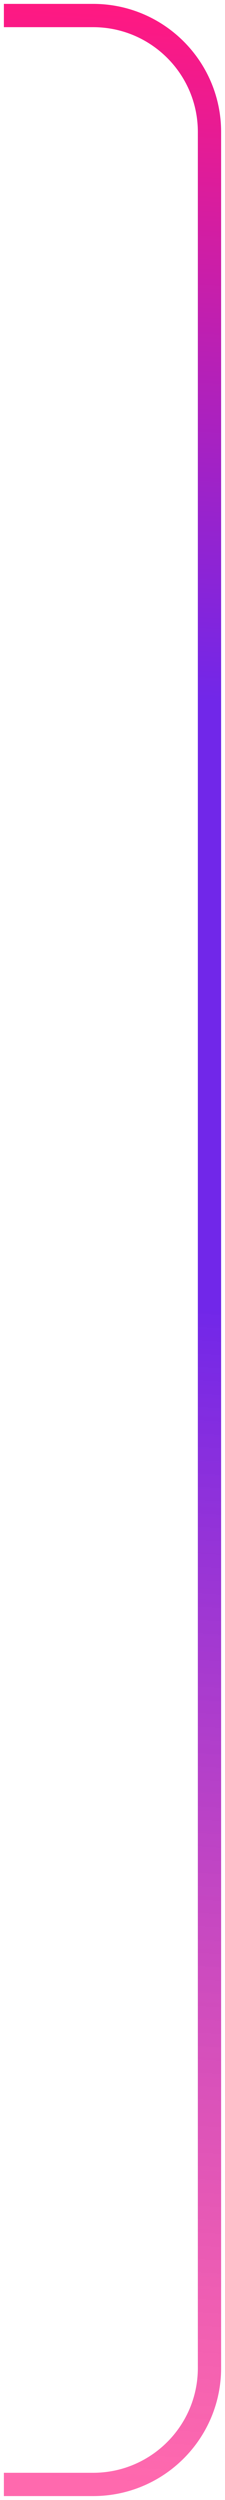
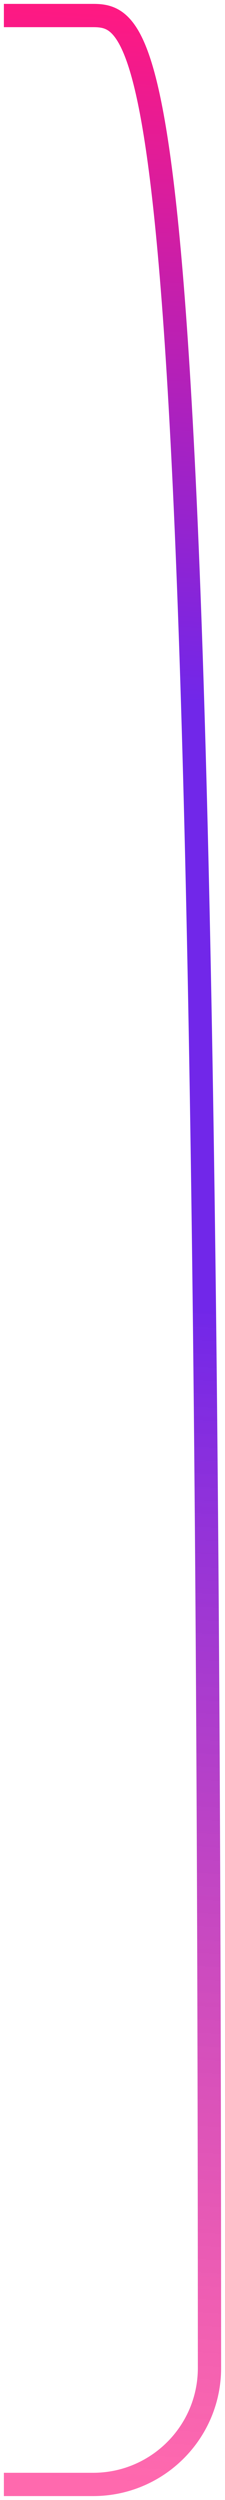
<svg xmlns="http://www.w3.org/2000/svg" width="29" height="322" viewBox="0 0 29 322" fill="none">
-   <path d="M2 320L12 320C20.284 320 27 313.284 27 305L27 17C27 8.716 20.284 2 12 2L2 2" stroke="url(#paint0_linear_2052_2)" stroke-width="3" stroke-linecap="square" stroke-linejoin="round" />
+   <path d="M2 320L12 320C20.284 320 27 313.284 27 305C27 8.716 20.284 2 12 2L2 2" stroke="url(#paint0_linear_2052_2)" stroke-width="3" stroke-linecap="square" stroke-linejoin="round" />
  <defs>
    <linearGradient id="paint0_linear_2052_2" x1="27" y1="2" x2="5.5" y2="320" gradientUnits="userSpaceOnUse">
      <stop stop-color="#FF1982" />
      <stop offset="0.277" stop-color="#7127E9" />
      <stop offset="0.521" stop-color="#7127E9" />
      <stop offset="1" stop-color="#FF1982" stop-opacity="0.65" />
    </linearGradient>
  </defs>
</svg>